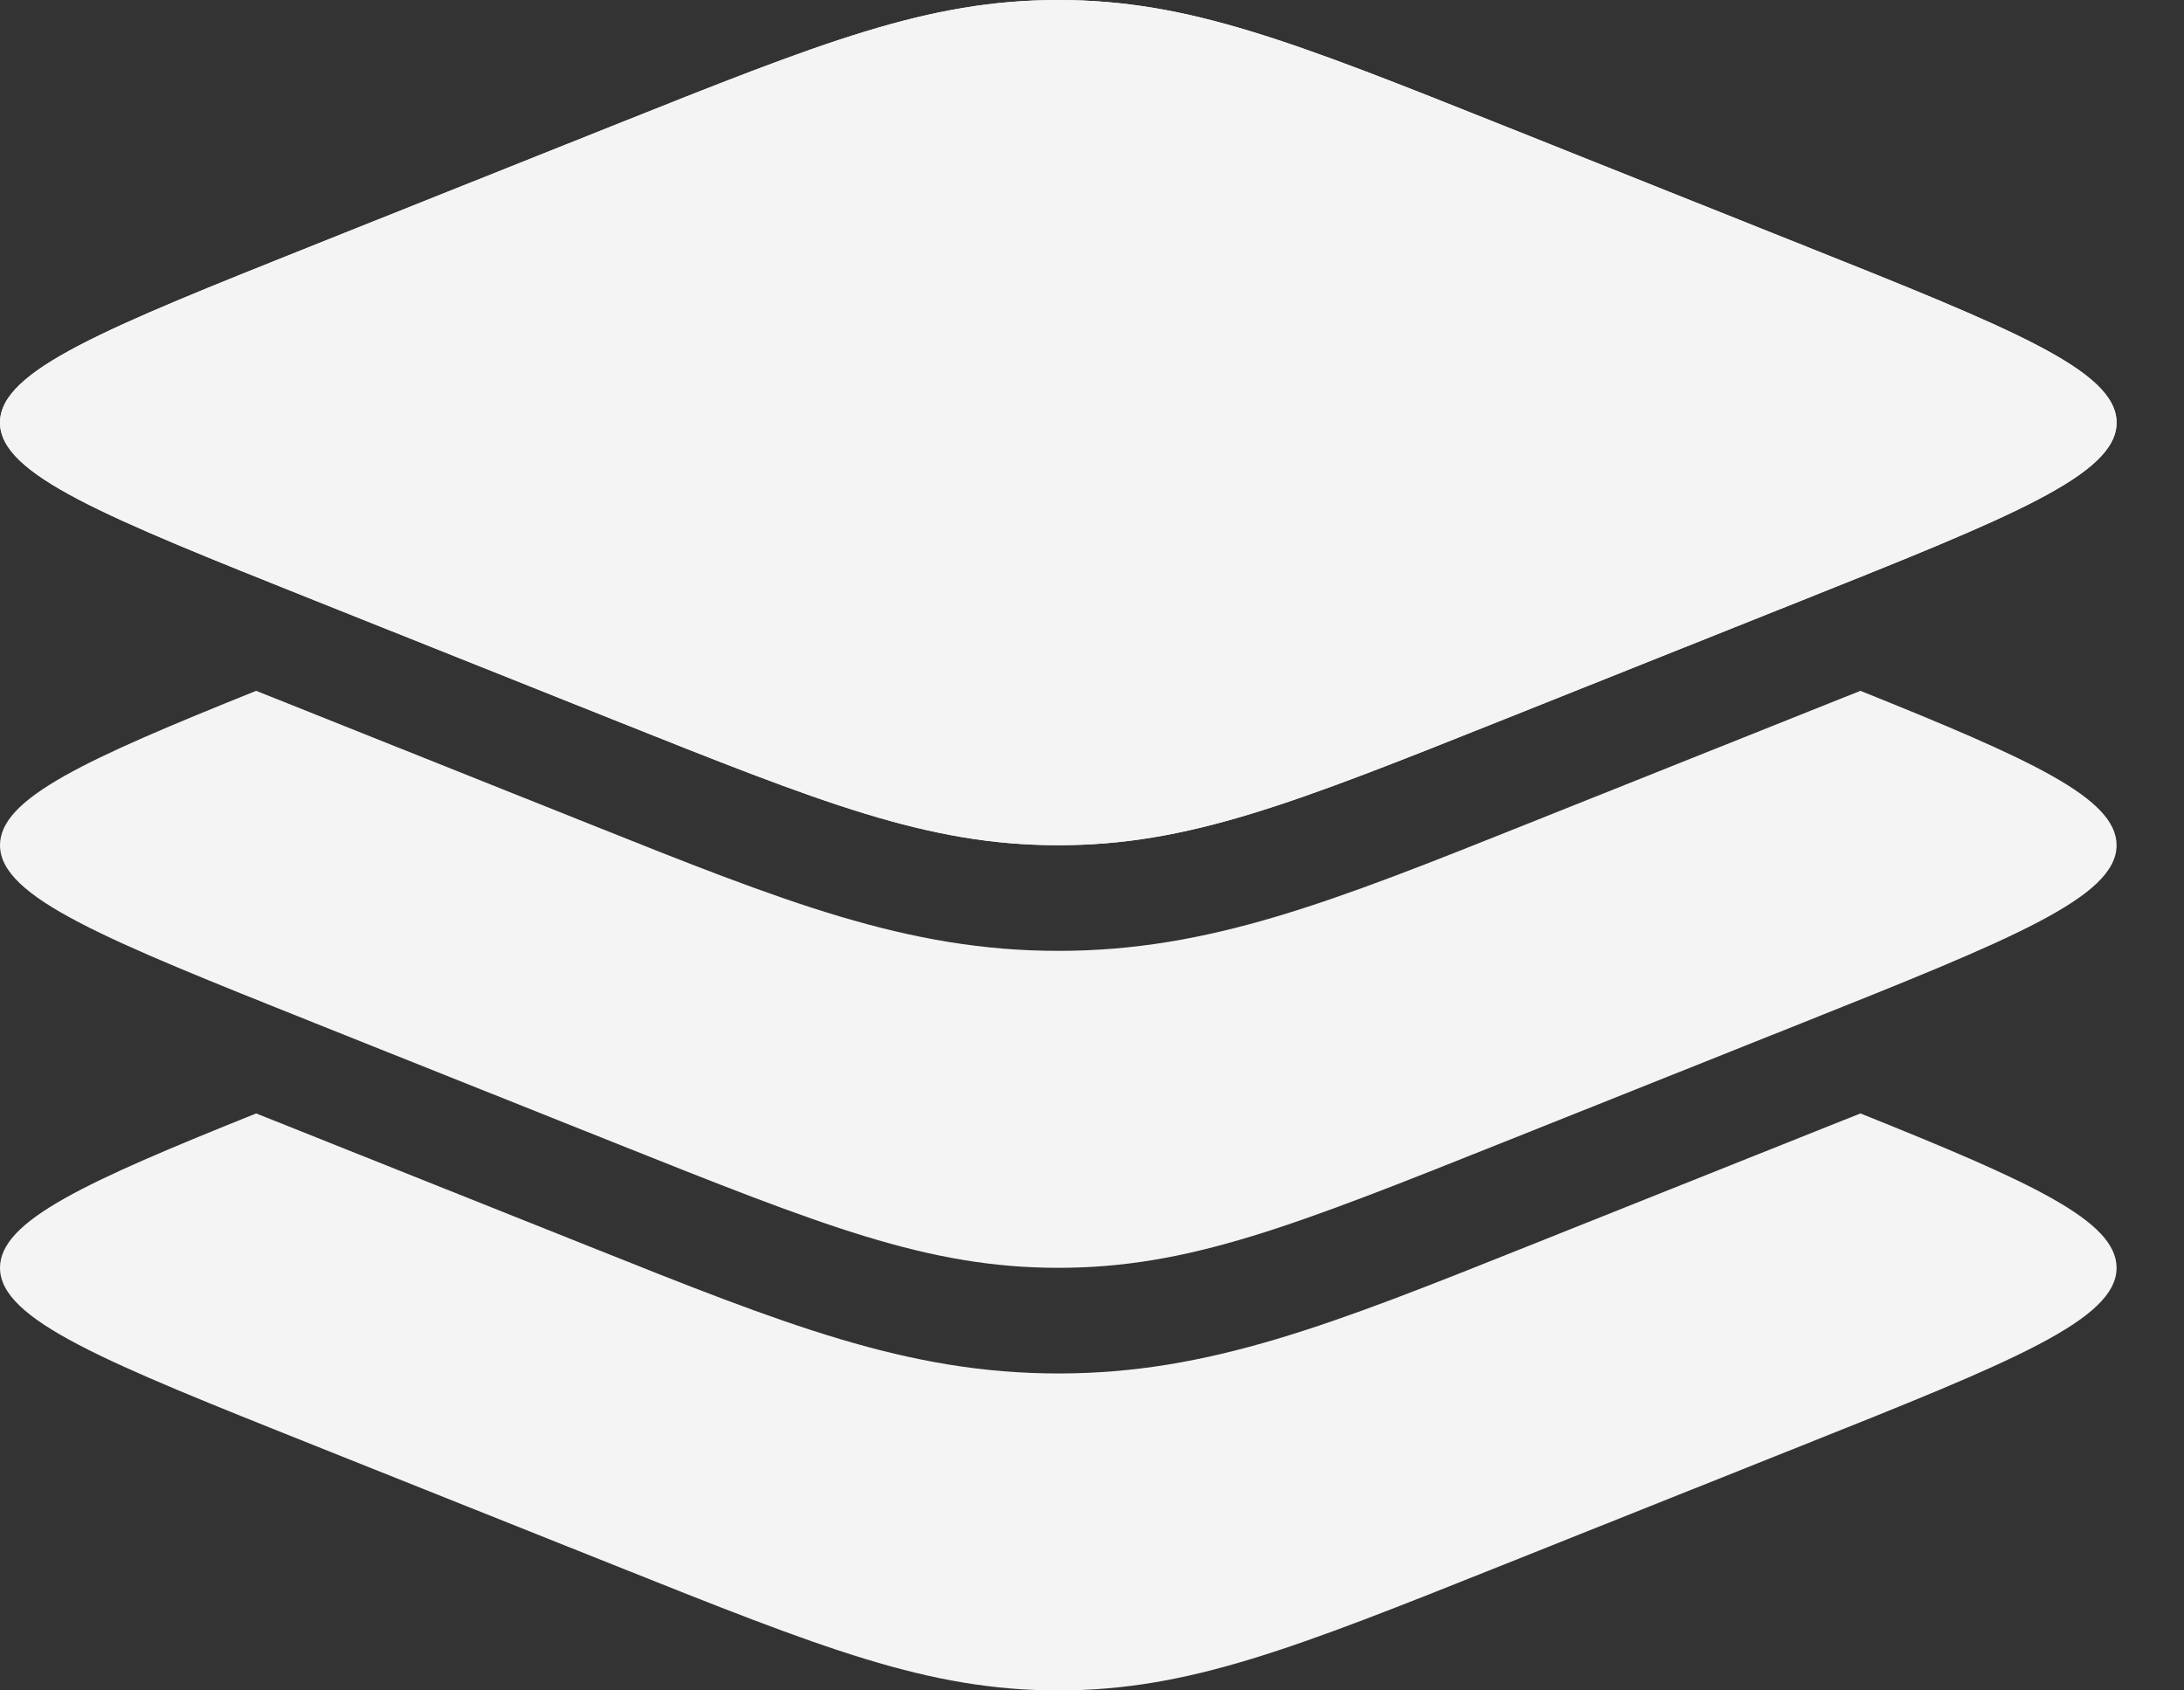
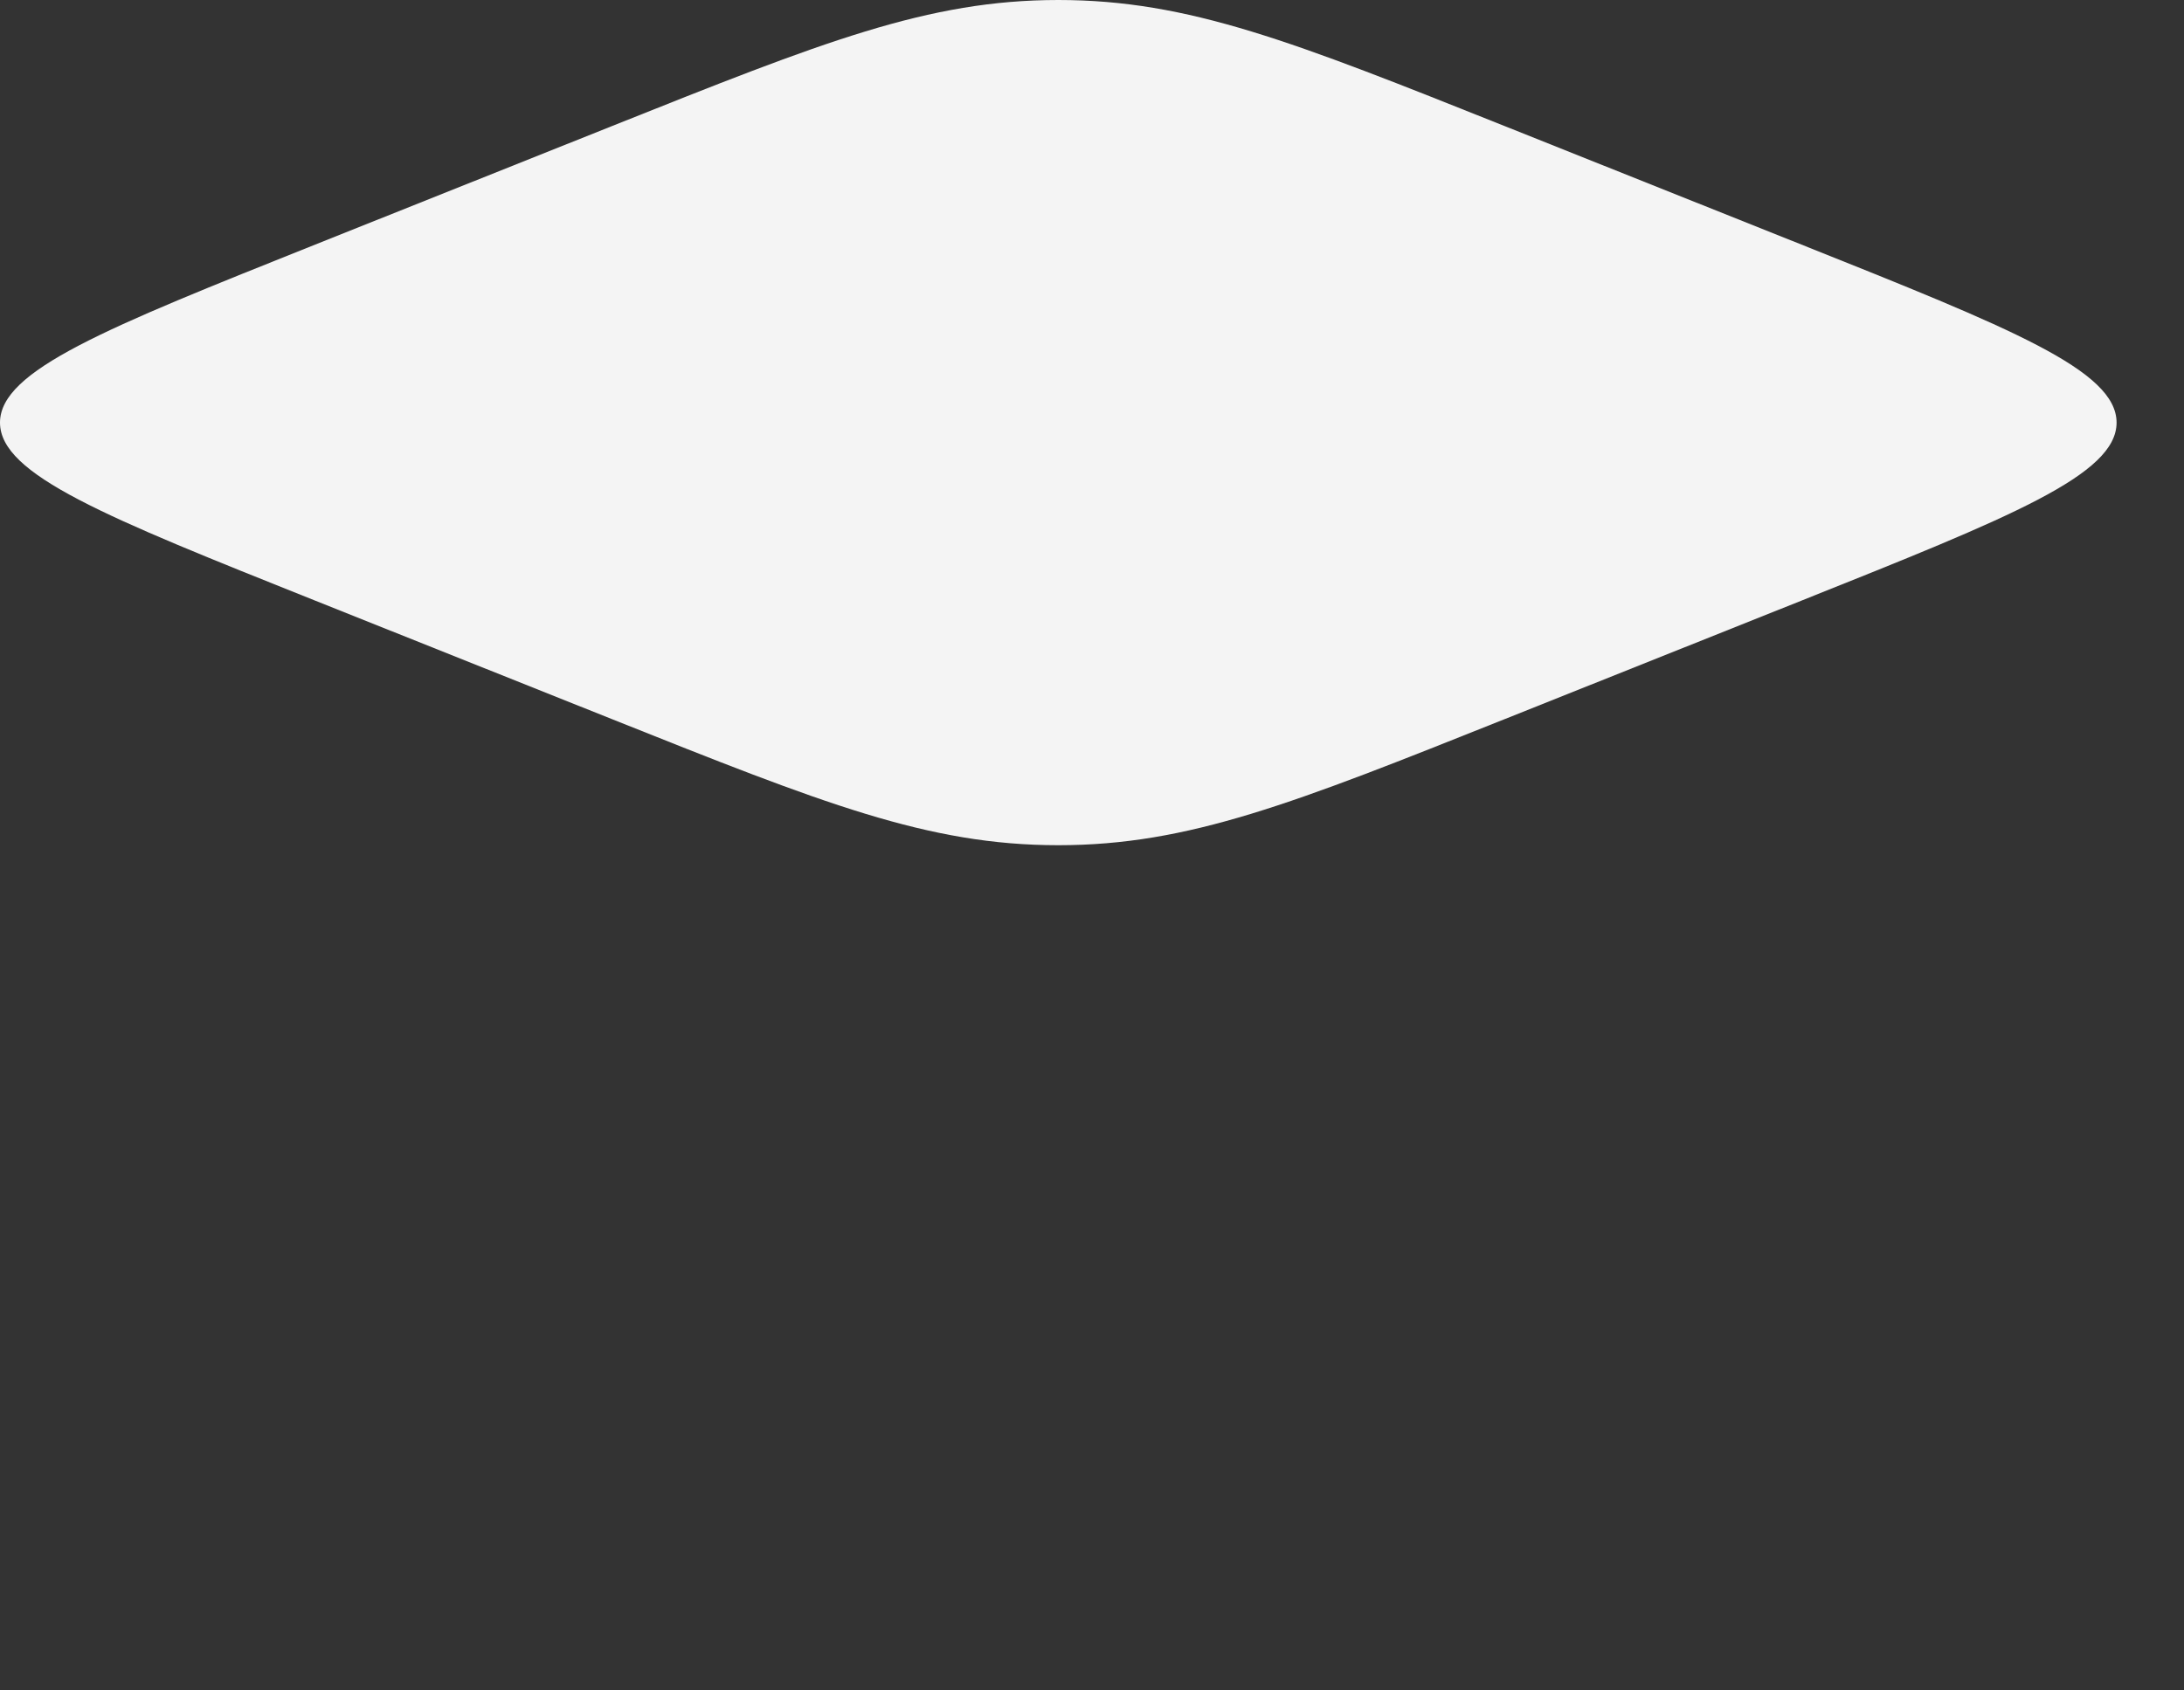
<svg xmlns="http://www.w3.org/2000/svg" fill="none" height="100%" overflow="visible" preserveAspectRatio="none" style="display: block;" viewBox="0 0 31 24" width="100%">
  <rect x="0" y="0" width="31" height="24" fill="#333333" stroke="none" />
  <g id="Vector">
-     <path d="M4.475 8.528C1.492 7.336 0 6.74 0 6C0 5.26 1.492 4.664 4.475 3.472L8.694 1.787C11.677 0.596 13.168 0 15.022 0C16.875 0 18.367 0.596 21.35 1.787L25.569 3.472C28.552 4.664 30.043 5.26 30.043 6C30.043 6.74 28.552 7.336 25.569 8.528L21.35 10.213C18.367 11.404 16.875 12 15.022 12C13.168 12 11.677 11.404 8.694 10.213L4.475 8.528Z" fill="#F4F4F4" />
    <path clip-rule="evenodd" d="M0 6C0 6.74 1.492 7.336 4.475 8.528L8.694 10.213C11.677 11.404 13.168 12 15.022 12C16.875 12 18.367 11.404 21.35 10.213L25.569 8.528C28.552 7.336 30.043 6.74 30.043 6C30.043 5.26 28.552 4.664 25.569 3.472L21.35 1.787C18.367 0.596 16.875 0 15.022 0C13.168 0 11.677 0.596 8.694 1.787L4.475 3.472C1.492 4.664 0 5.26 0 6Z" fill="#F4F4F4" fill-rule="evenodd" />
-     <path d="M25.569 14.528L21.35 16.213C18.367 17.404 16.875 18 15.022 18C13.168 18 11.677 17.404 8.694 16.213L4.475 14.528C1.492 13.336 0 12.74 0 12C0 11.333 1.212 10.783 3.636 9.808L8.354 11.693C11.131 12.803 12.877 13.5 15.022 13.5C17.167 13.5 18.912 12.803 21.689 11.693L26.407 9.808C28.831 10.783 30.043 11.333 30.043 12C30.043 12.74 28.552 13.336 25.569 14.528Z" fill="#F4F4F4" />
-     <path d="M25.569 20.527L21.35 22.212C18.367 23.404 16.875 24 15.022 24C13.168 24 11.677 23.404 8.694 22.212L4.475 20.527C1.492 19.336 0 18.74 0 18C0 17.332 1.212 16.782 3.636 15.808L8.354 17.692C11.131 18.802 12.877 19.5 15.022 19.5C17.167 19.5 18.912 18.802 21.689 17.692L26.407 15.808C28.831 16.782 30.043 17.332 30.043 18C30.043 18.74 28.552 19.336 25.569 20.527Z" fill="#F4F4F4" />
  </g>
</svg>